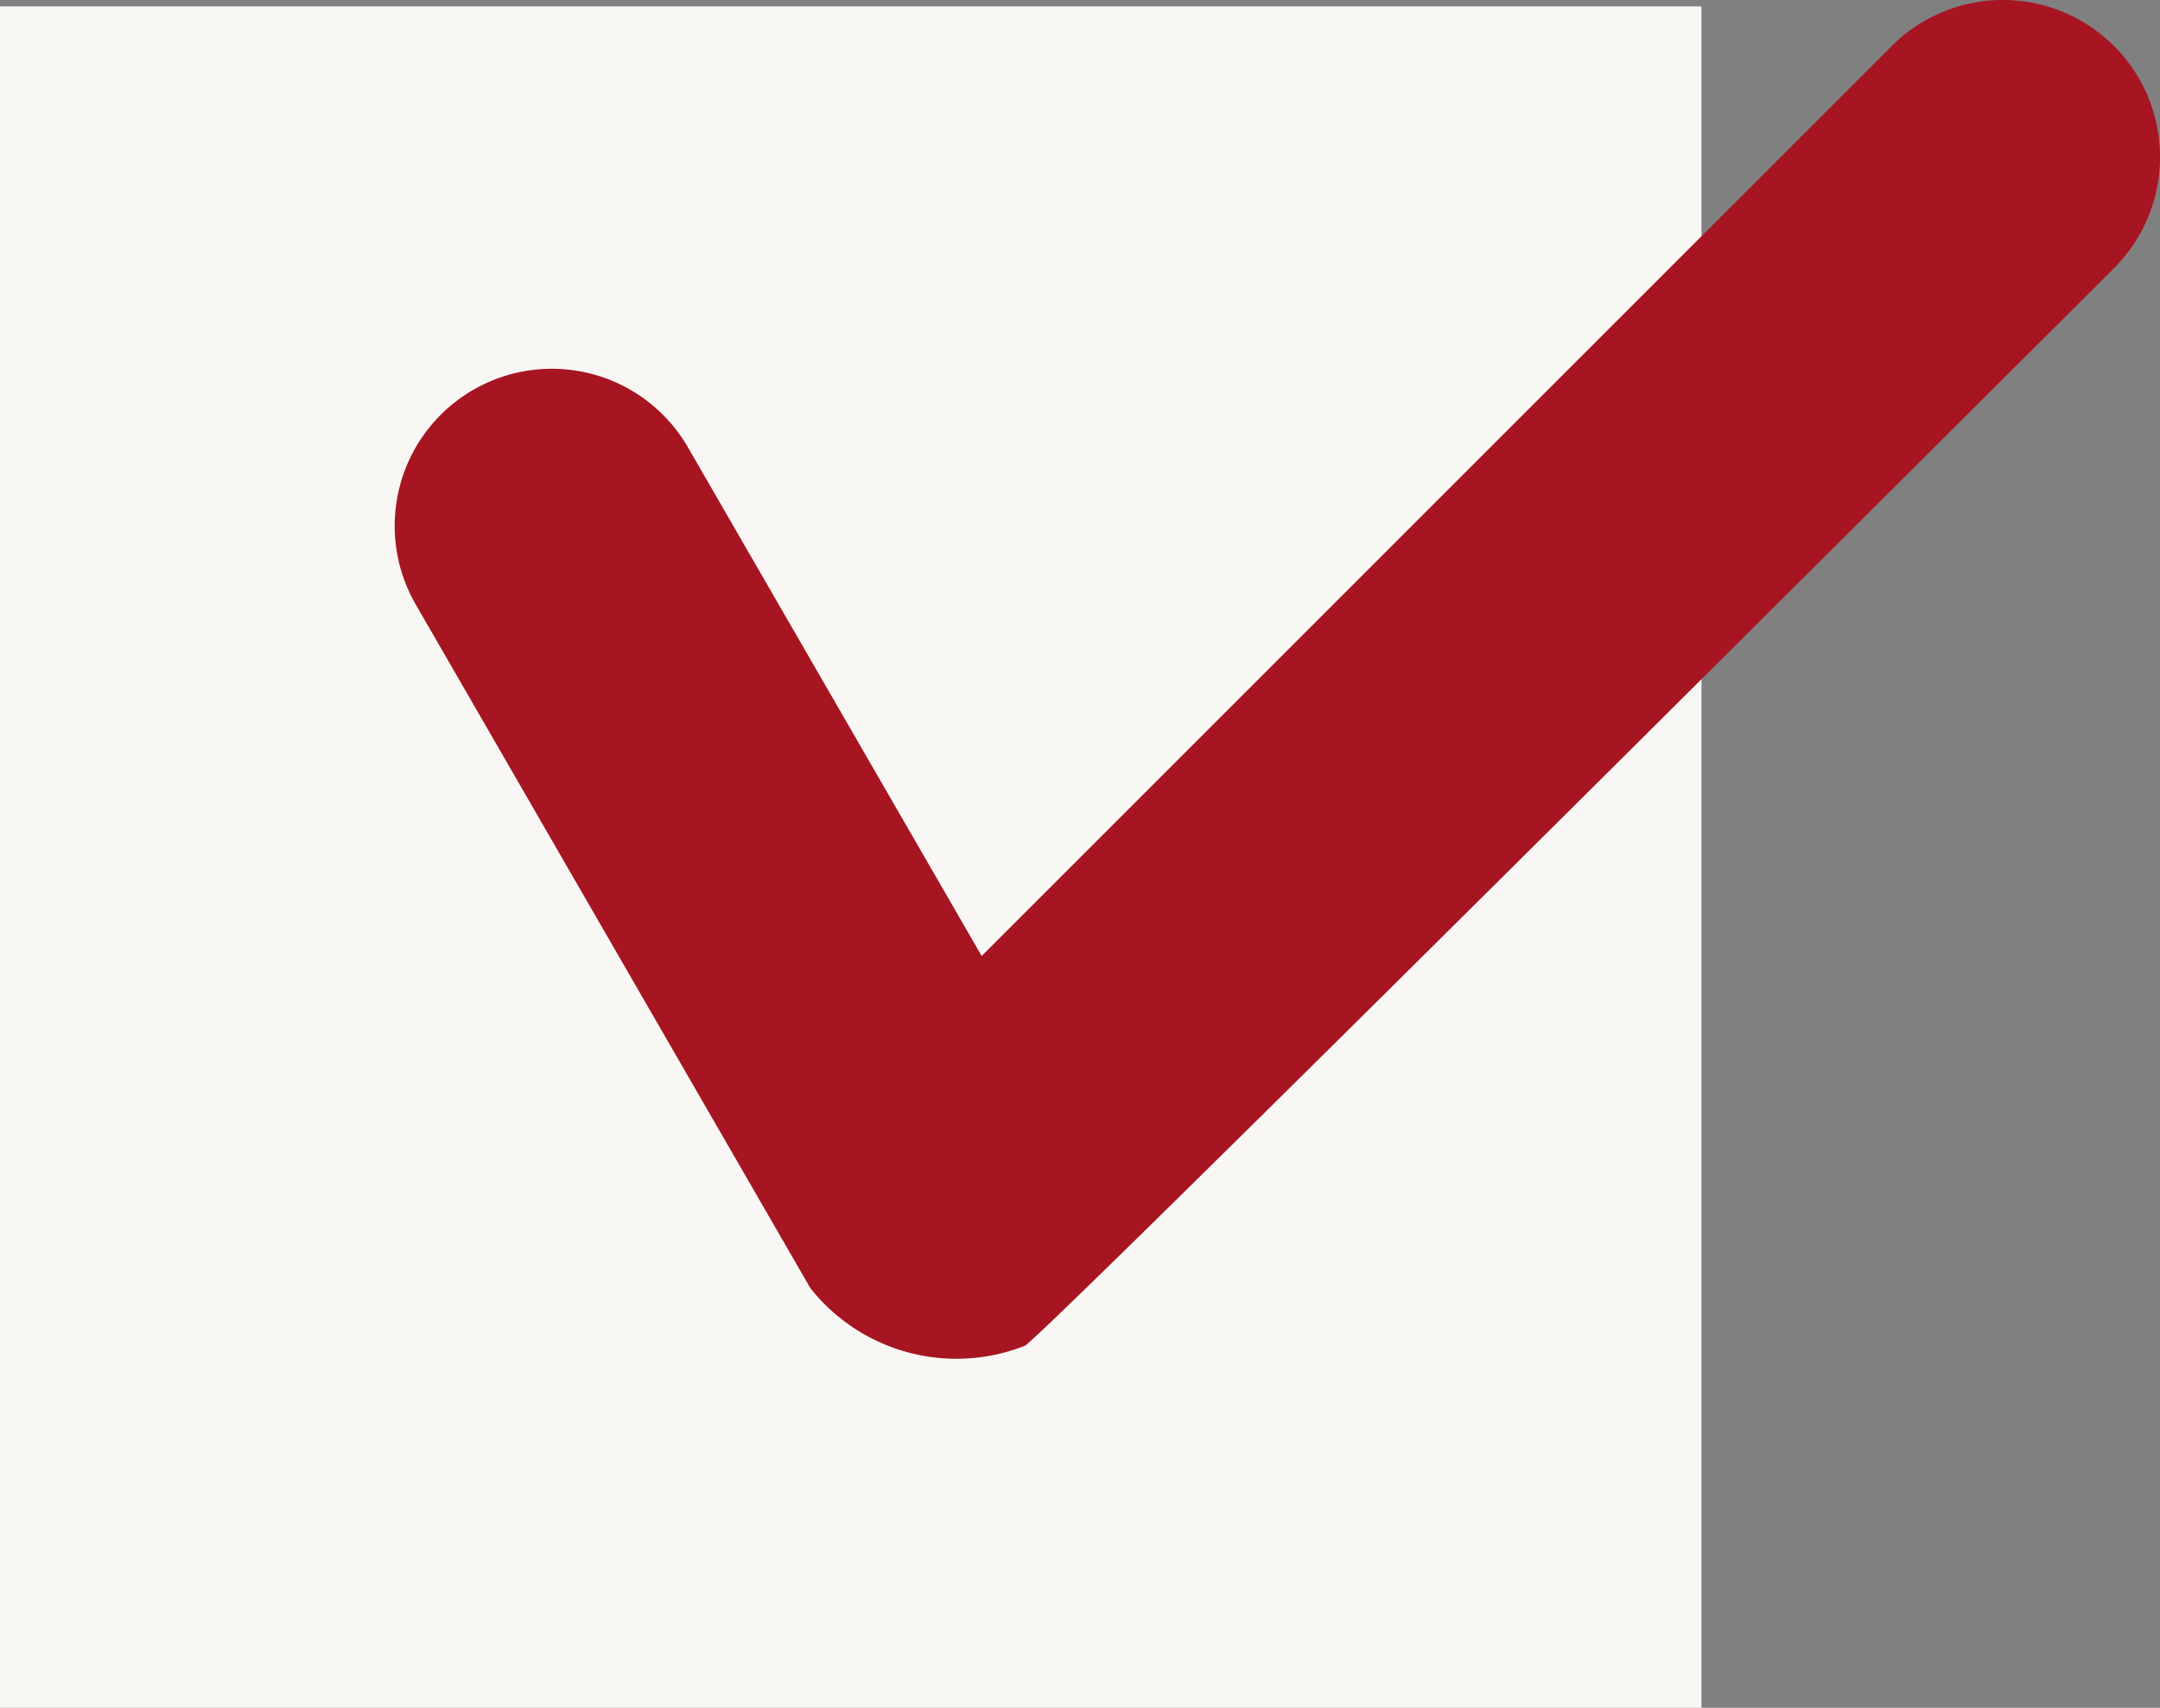
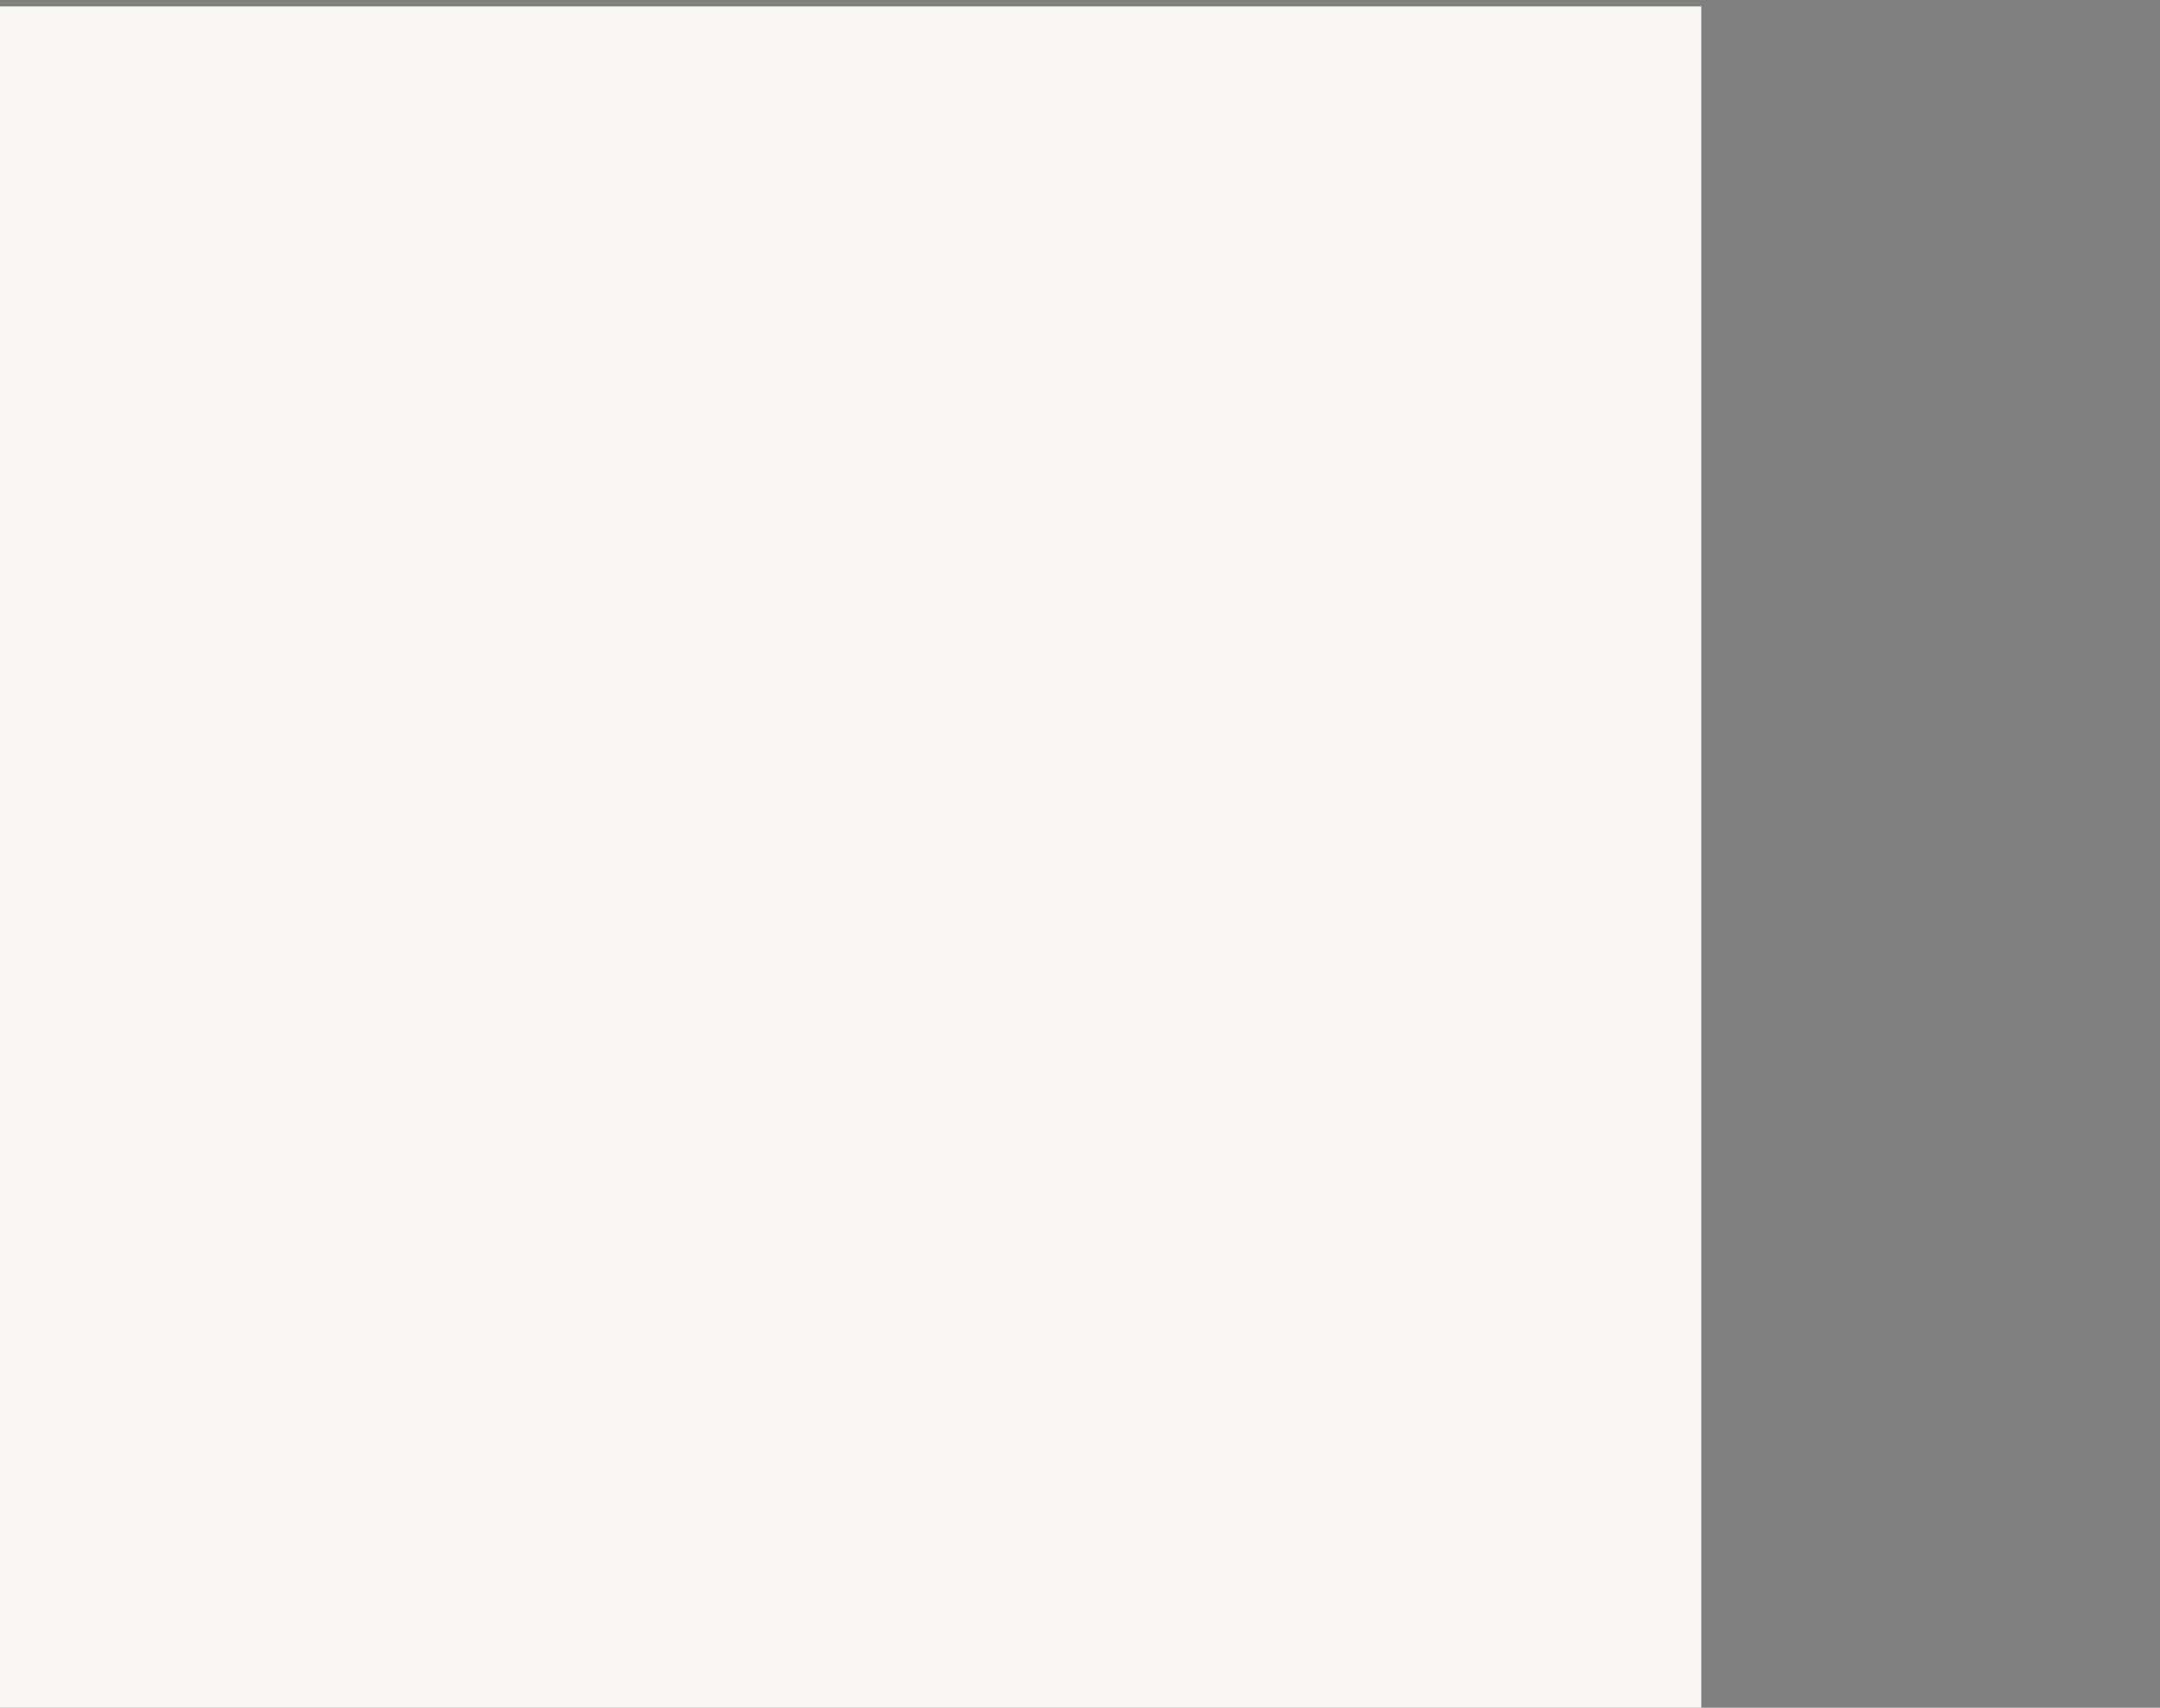
<svg xmlns="http://www.w3.org/2000/svg" width="26.659" height="21.079" viewBox="0 0 26.659 21.079">
  <rect x="0" y="0" width="26.659" height="21.079" fill="#808080" stroke="none" />
  <defs>
    <clipPath id="a">
-       <rect width="21.788" height="16.773" fill="none" />
-     </clipPath>
+       </clipPath>
  </defs>
  <g transform="translate(-66 -1495.921)">
    <rect width="21" height="21" transform="translate(66 1496)" fill="#f8f7f4" />
    <g transform="translate(70.871 1495.921)">
      <g clip-path="url(#a)">
        <path d="M21.219.568a1.939,1.939,0,0,0-2.743,0L7.244,11.8,3.619,5.522A1.939,1.939,0,1,0,.259,7.461L5.13,15.9a2.3,2.3,0,0,0,2.649.71c.332-.214,13.44-13.3,13.44-13.3a1.939,1.939,0,0,0,0-2.743" transform="translate(0.001 0)" fill="#a61521" />
      </g>
    </g>
  </g>
</svg>